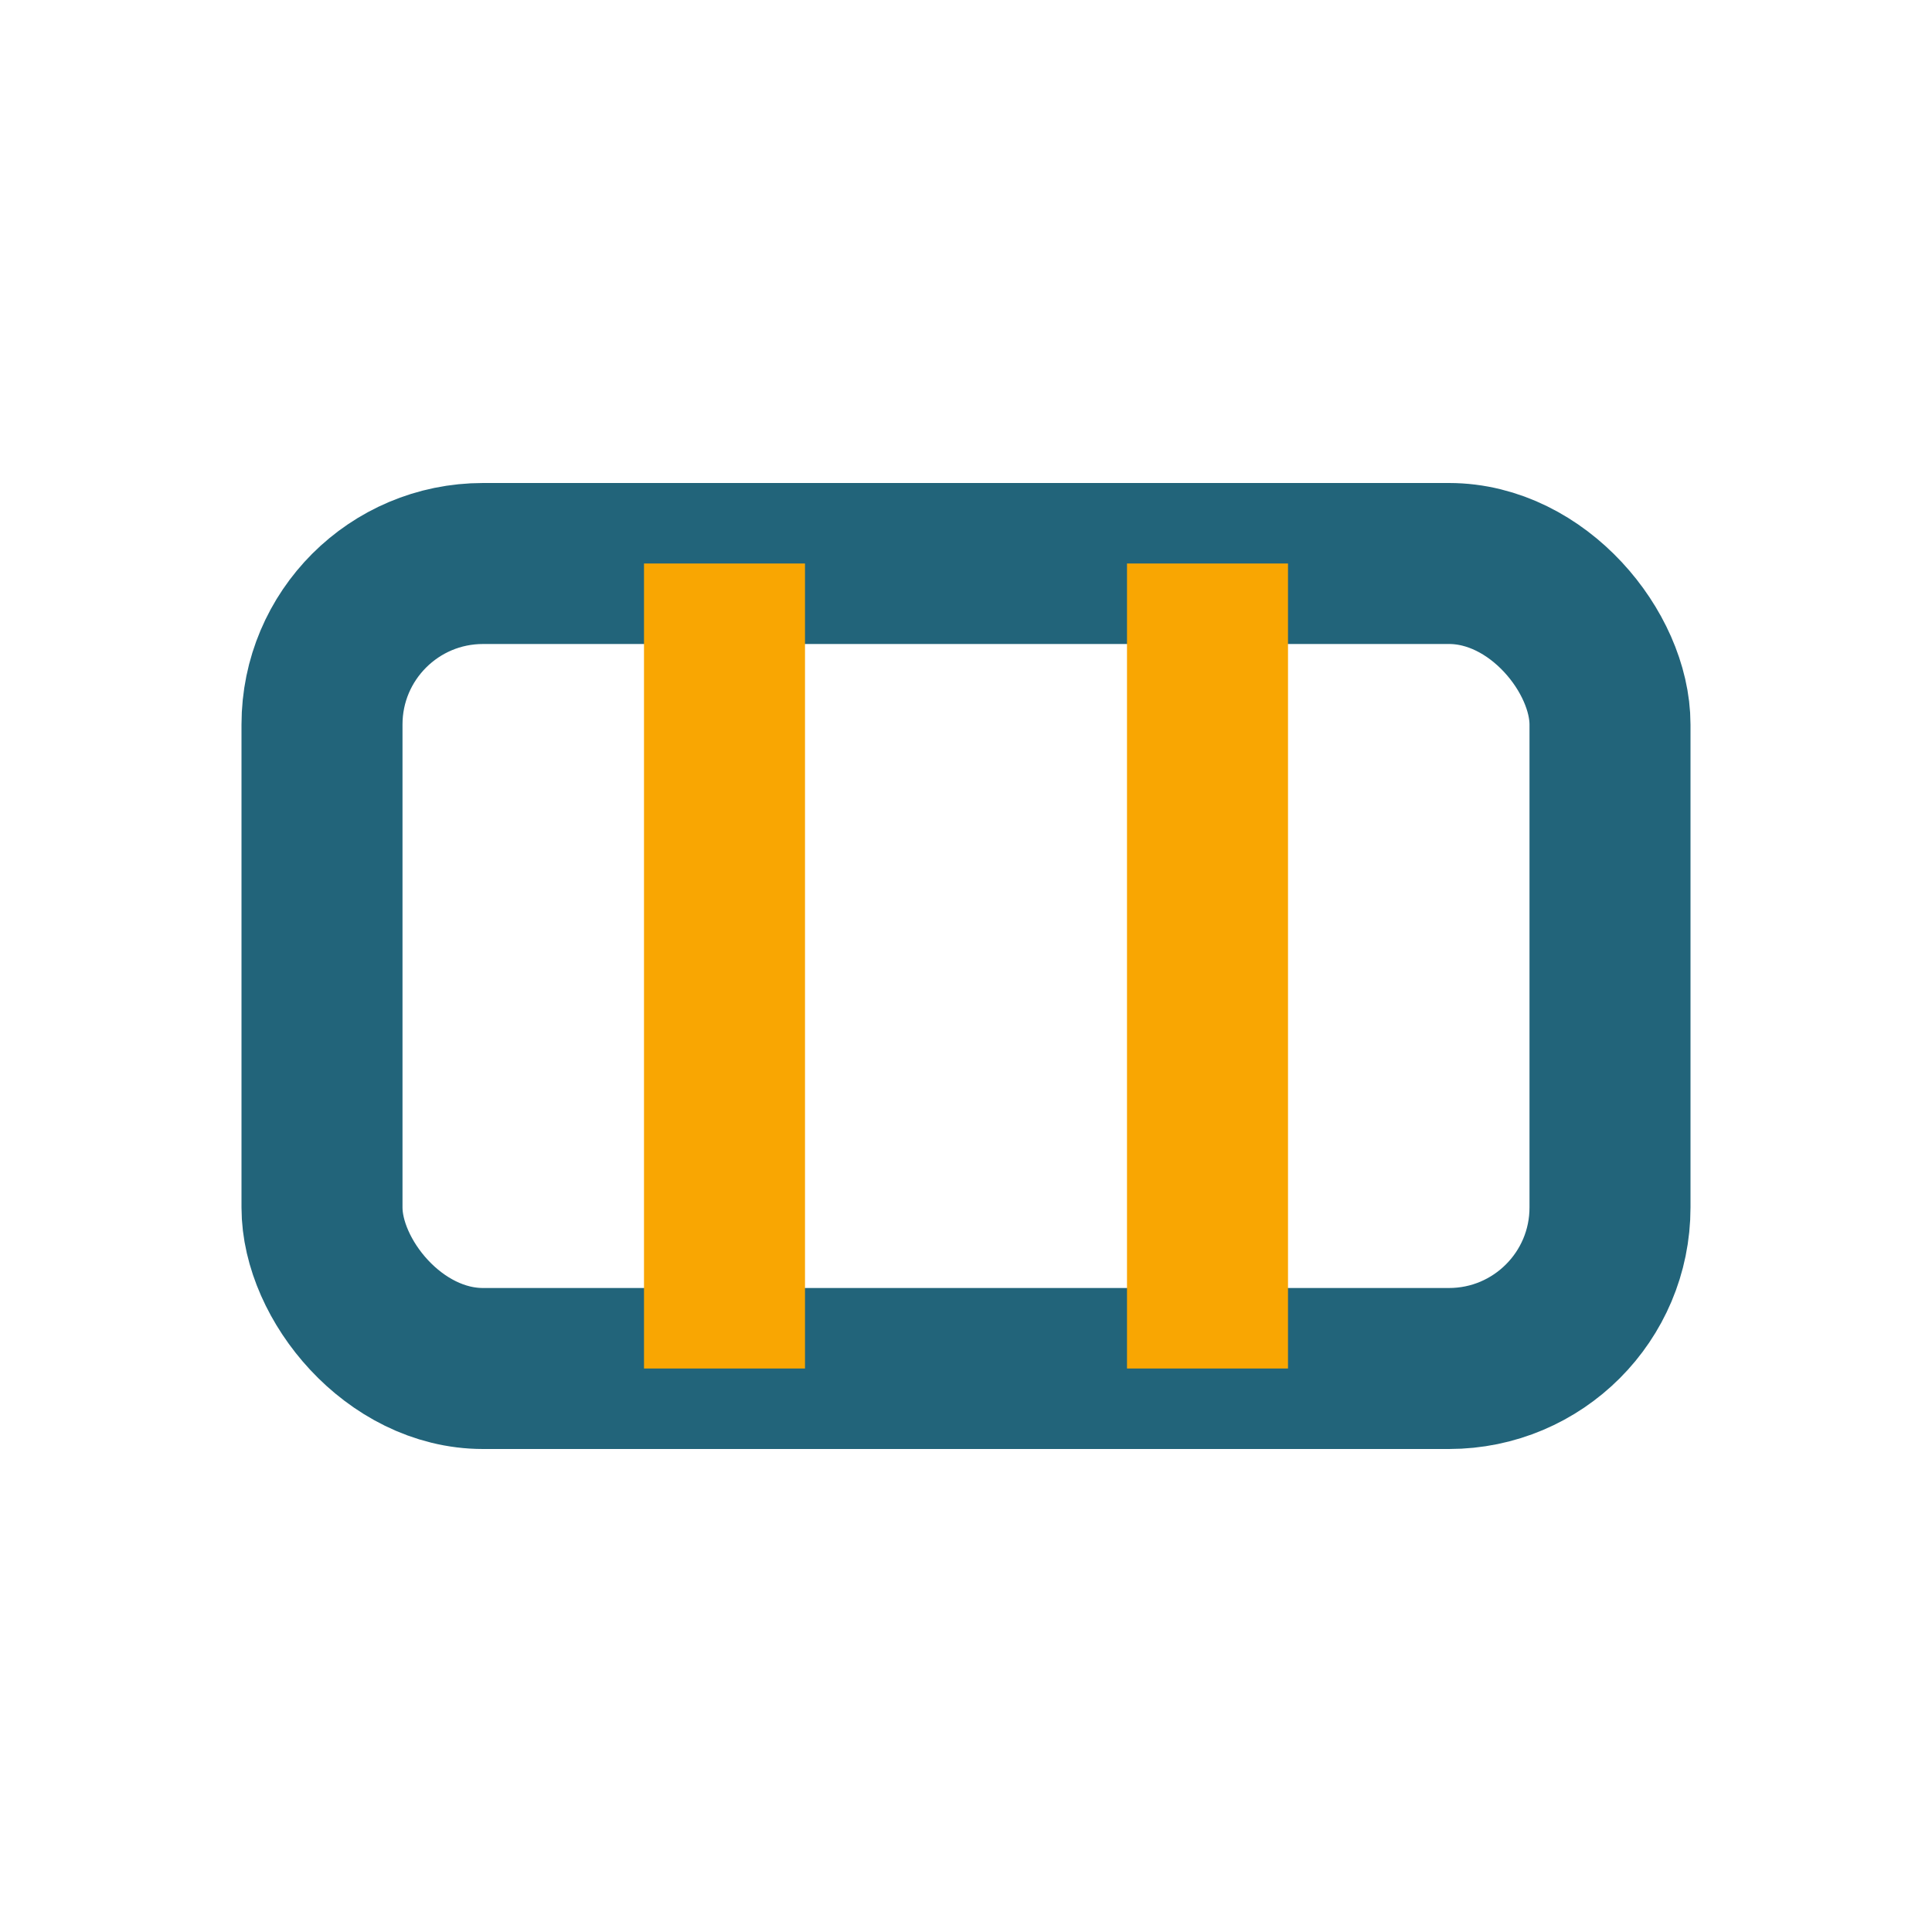
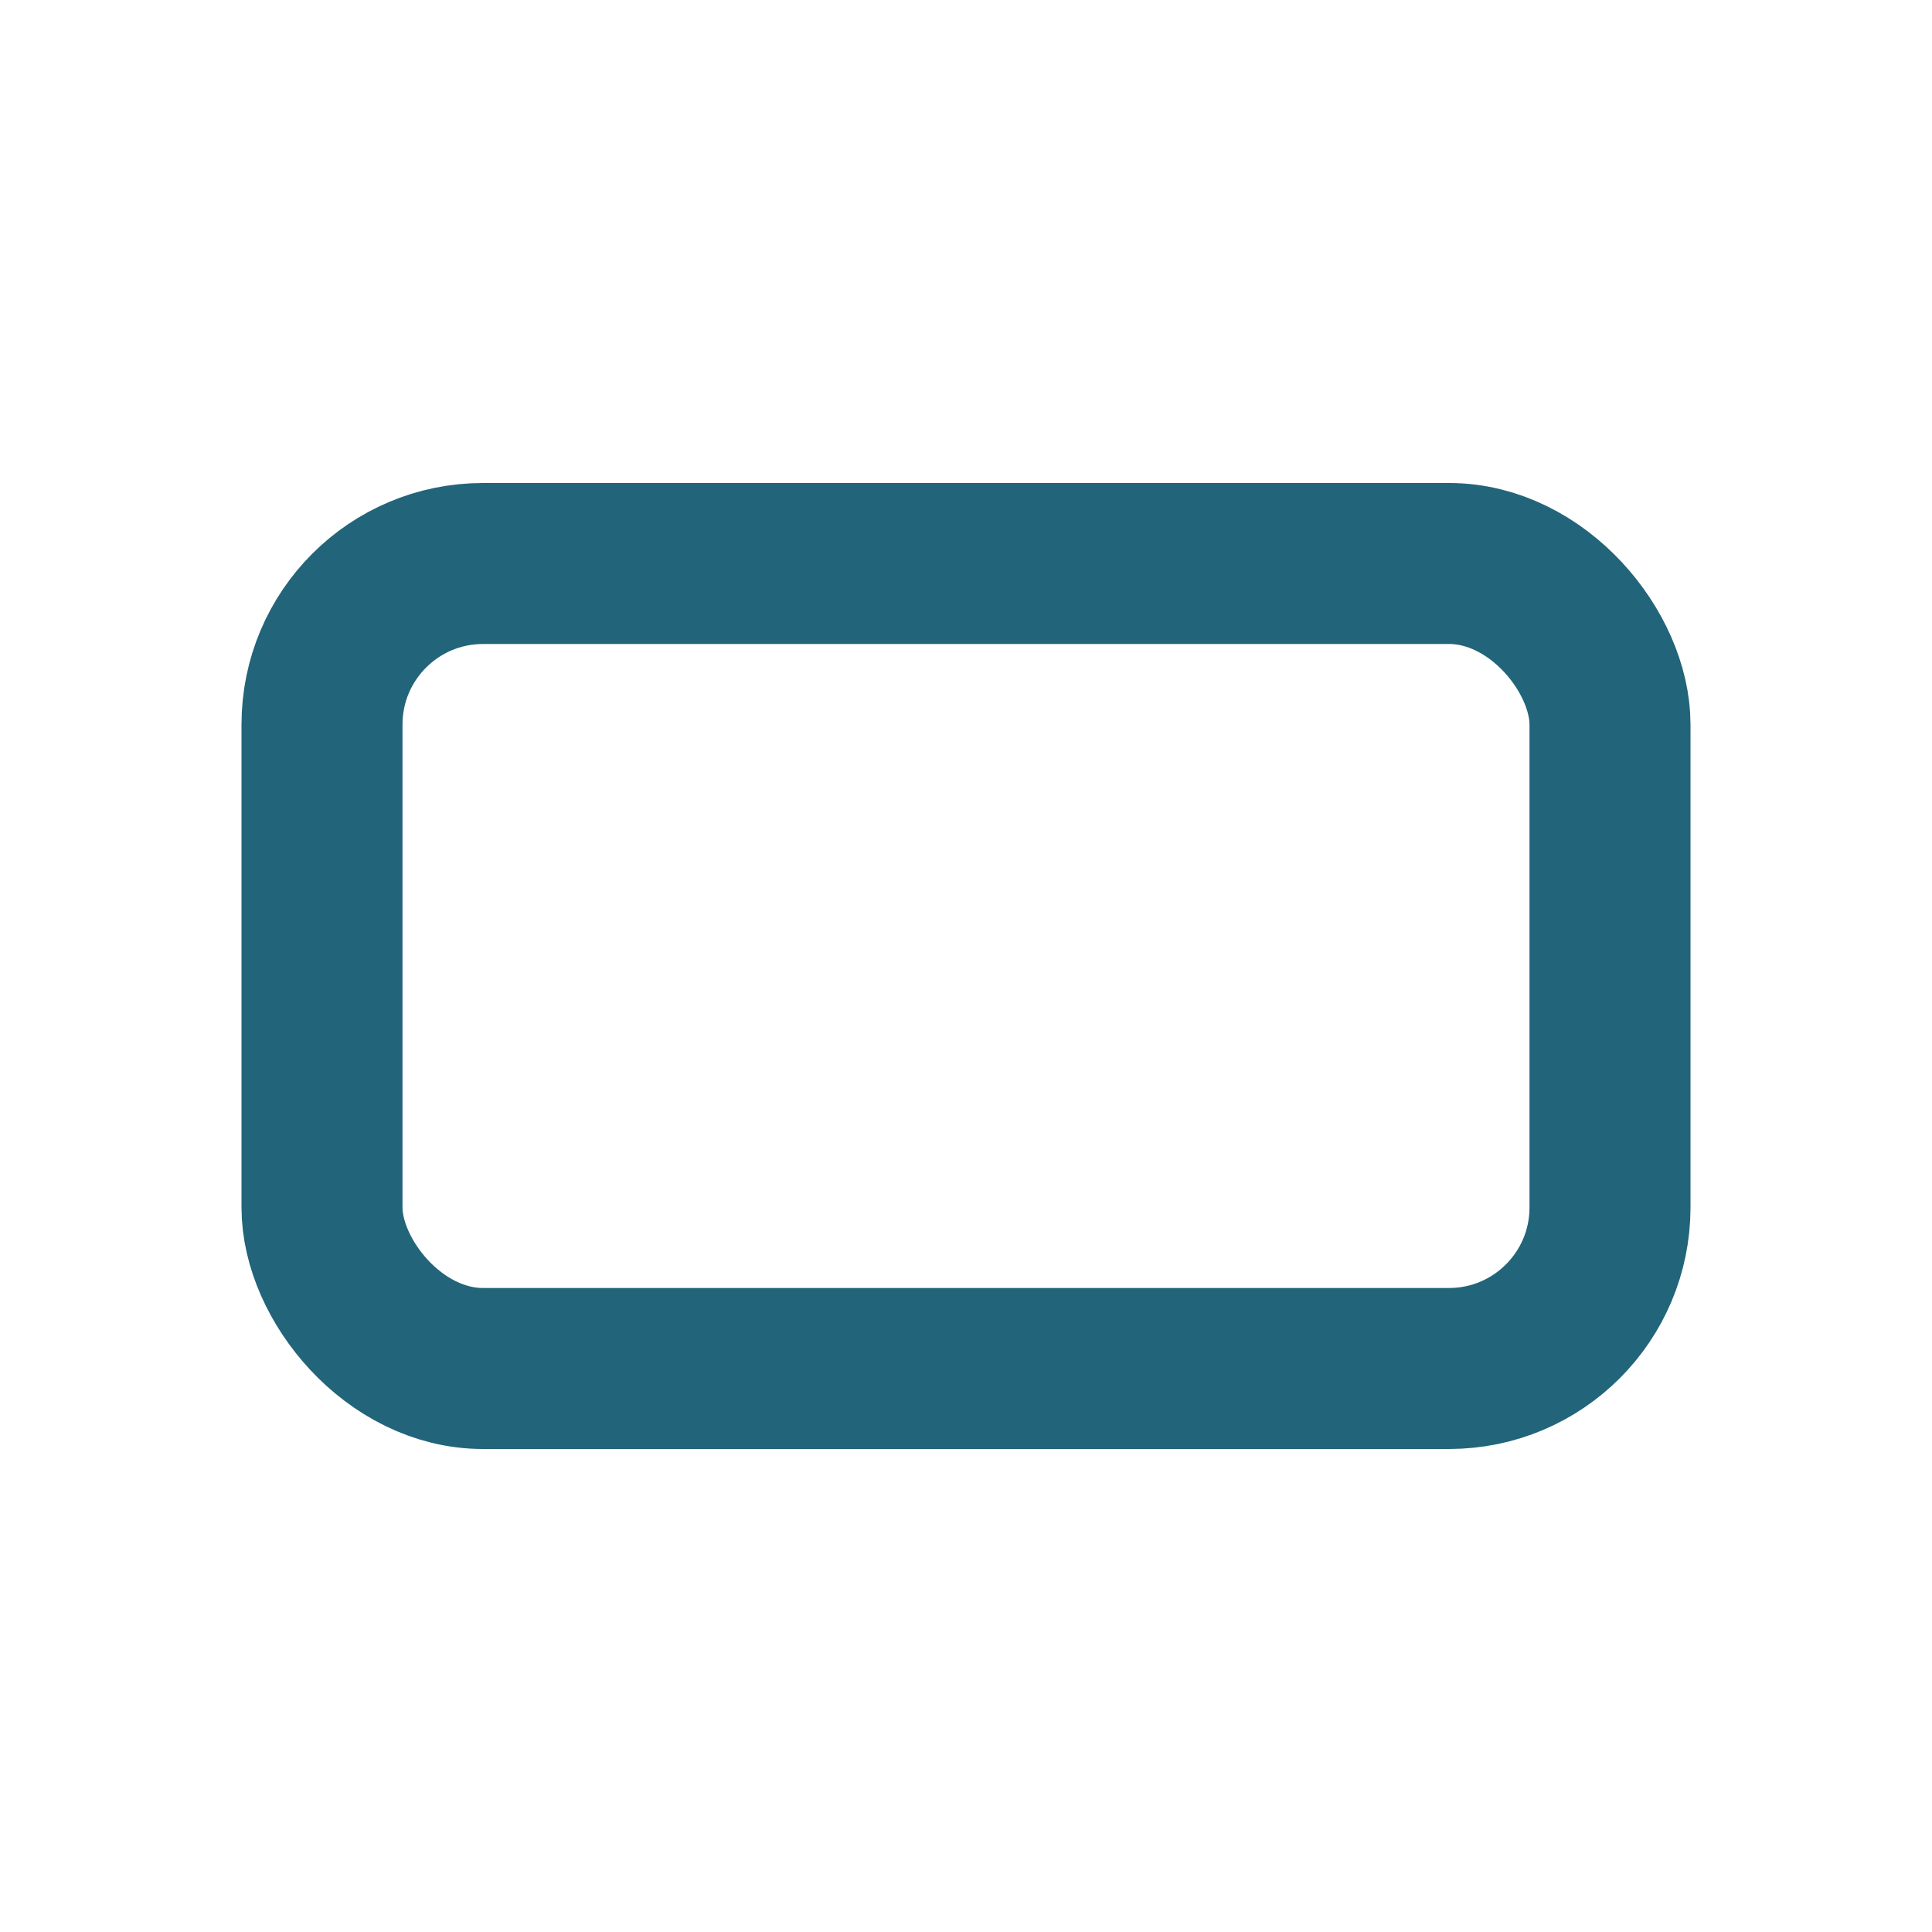
<svg xmlns="http://www.w3.org/2000/svg" width="24" height="24" viewBox="0 0 24 24">
  <rect x="4" y="7" width="16" height="10" rx="2" fill="none" stroke="#22647A" stroke-width="2" />
-   <path d="M9 7v10M15 7v10" stroke="#F9A602" stroke-width="2" />
</svg>